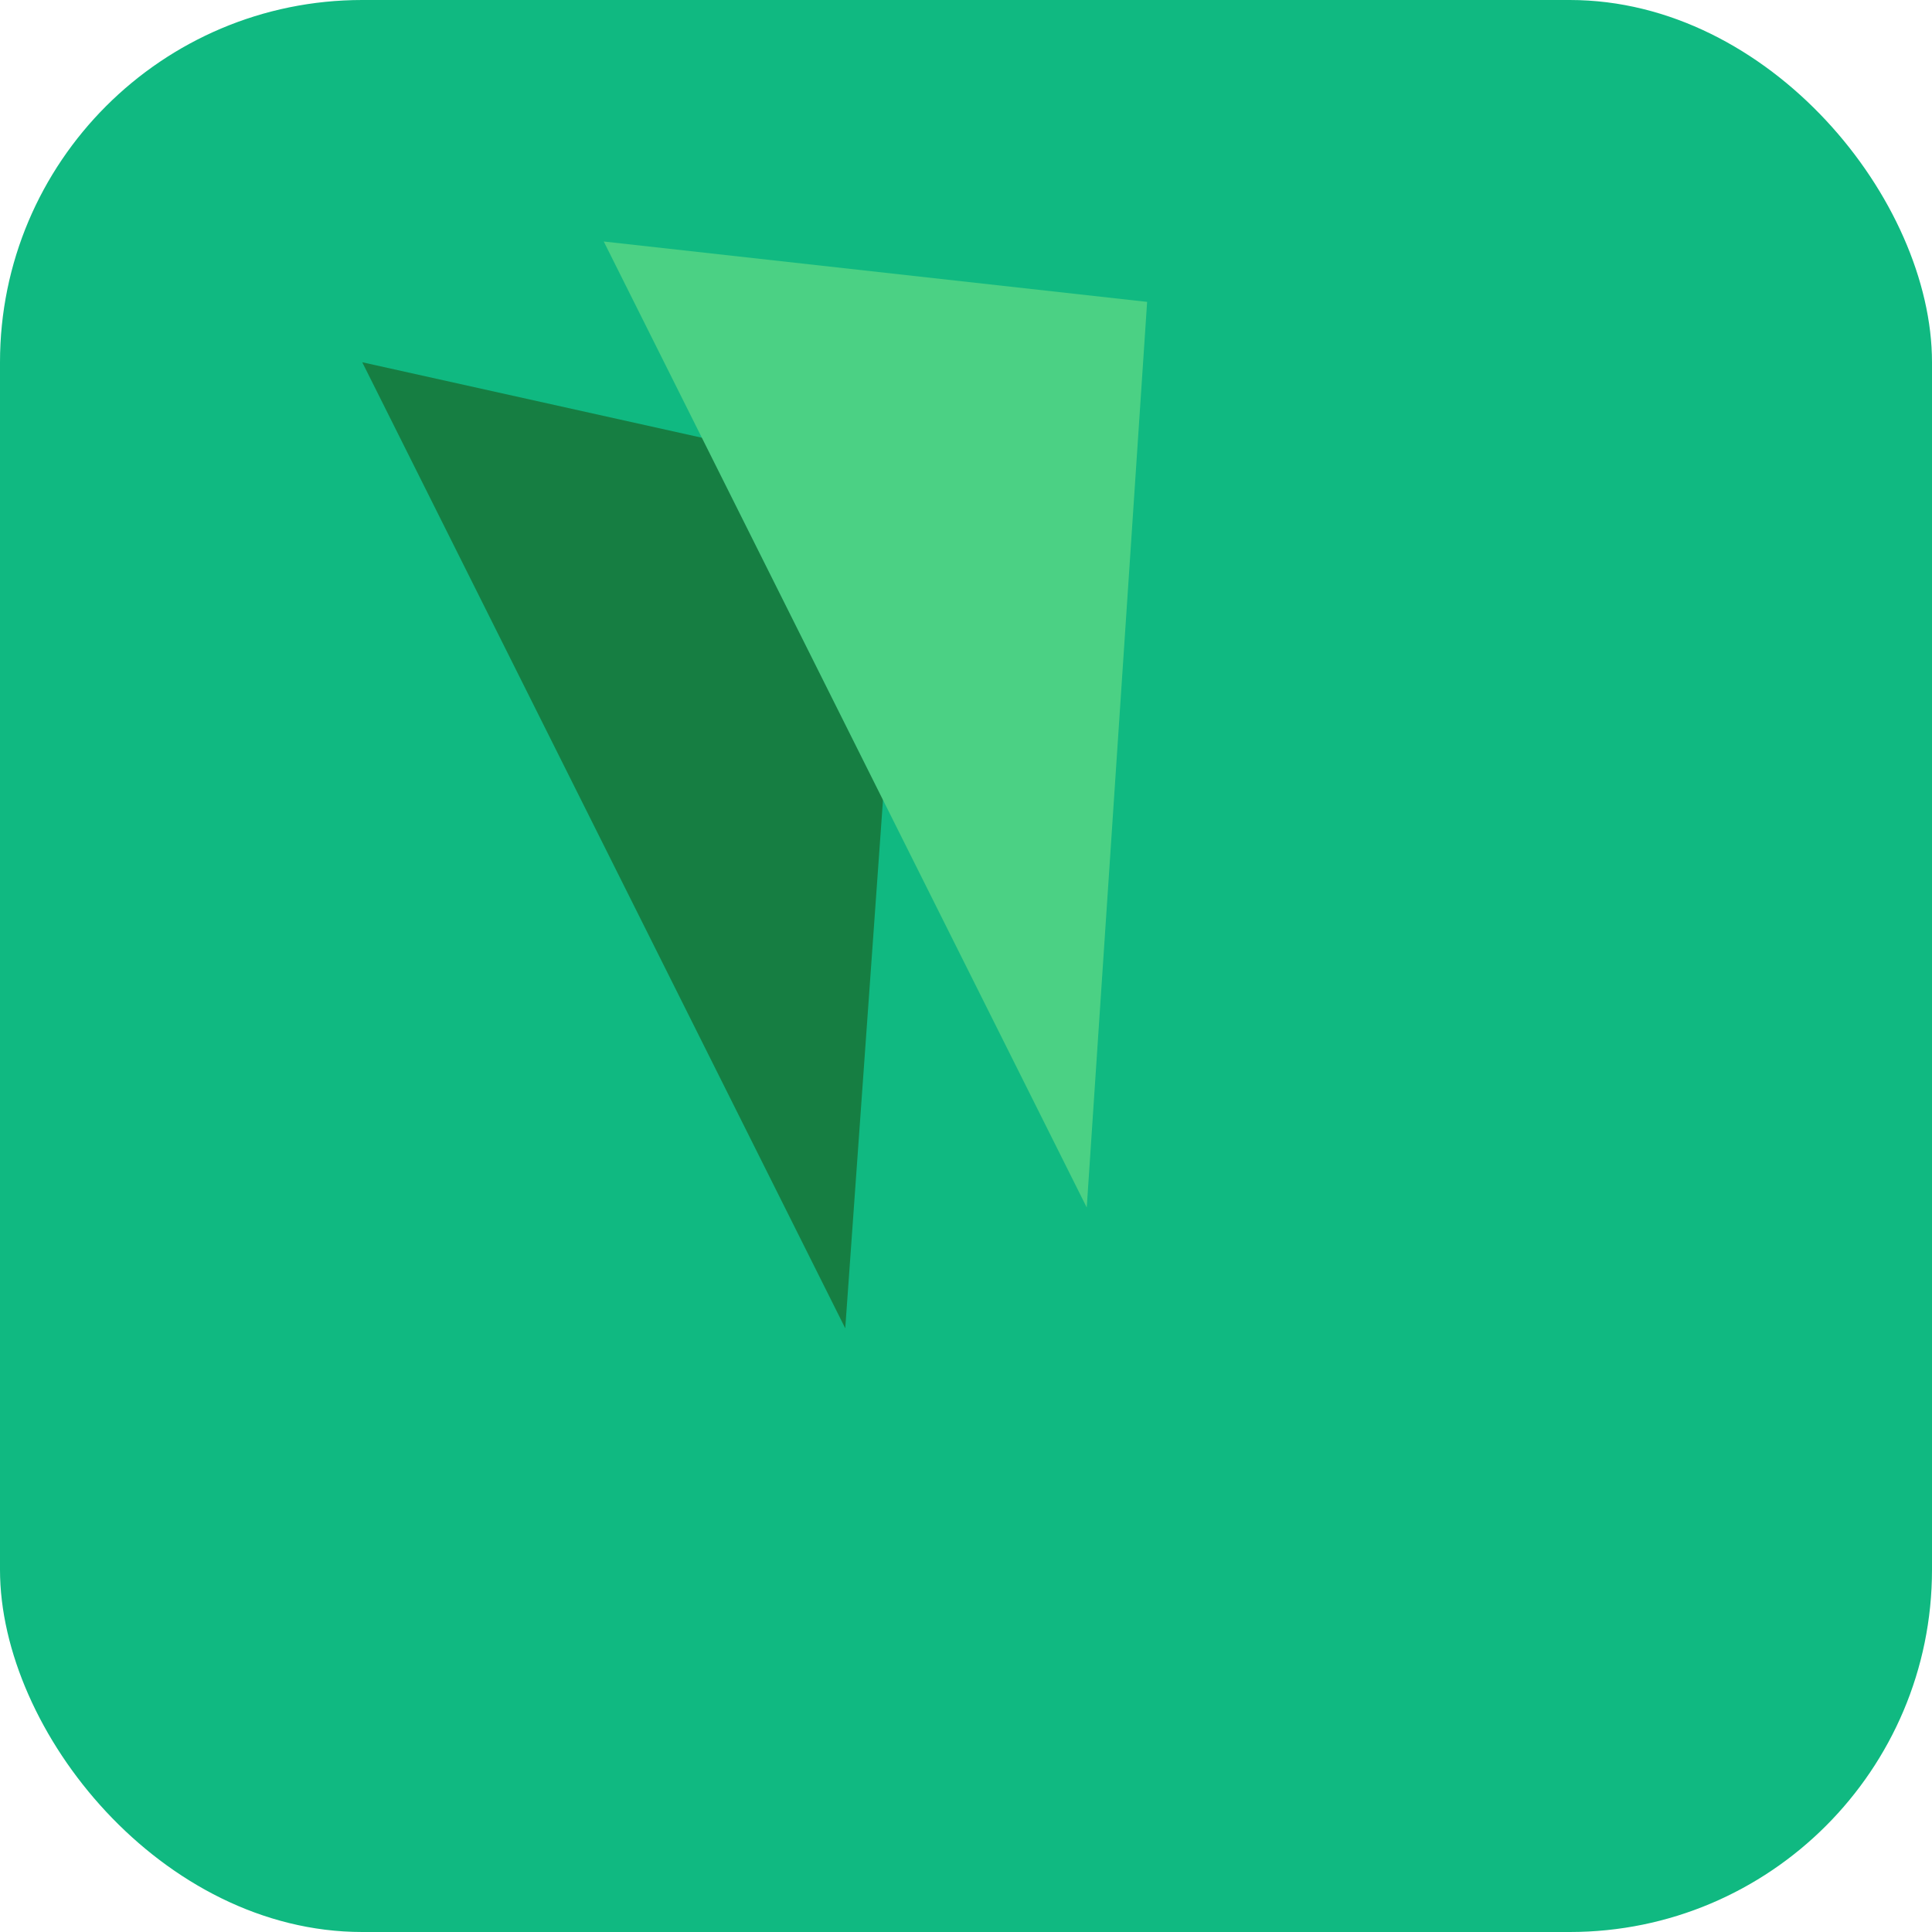
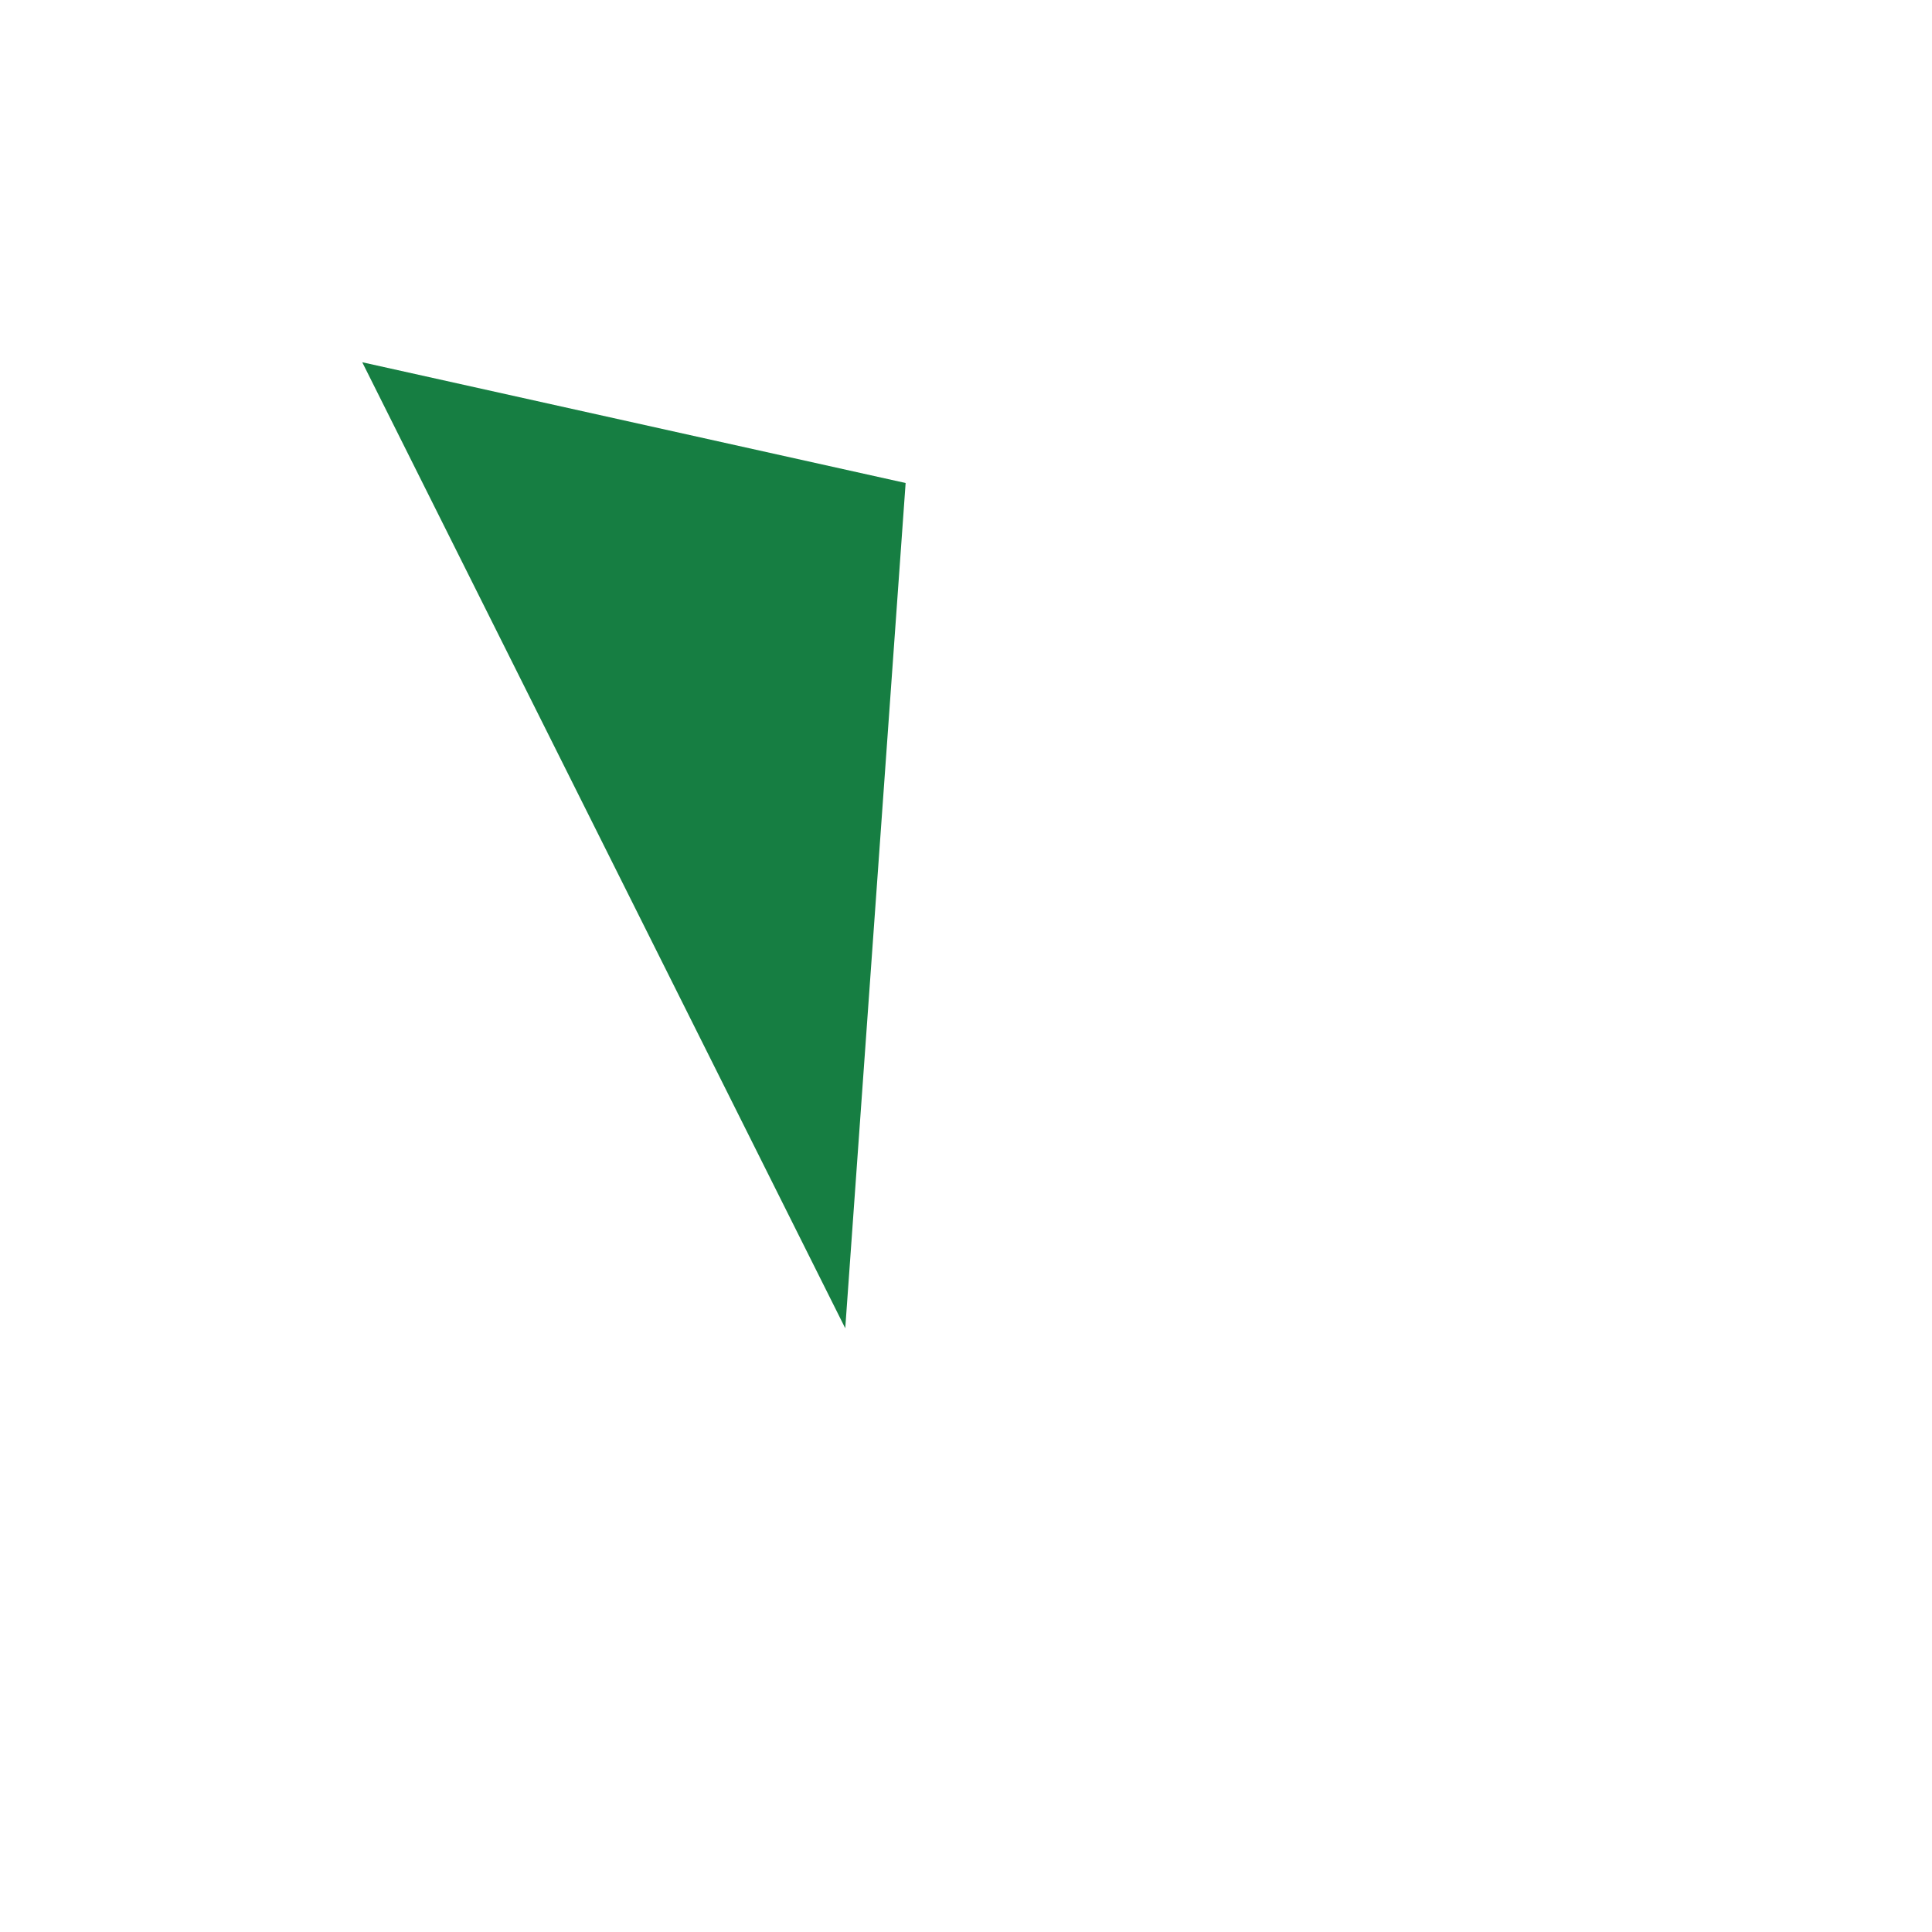
<svg xmlns="http://www.w3.org/2000/svg" width="16" height="16" viewBox="0 0 16 16" fill="none">
-   <rect width="16" height="16" rx="3" fill="#10B981" />
-   <path d="M7.5 4L7 11L3 3L7.5 4Z" fill="#167E42" />
-   <path d="M9.5 2.5L9 10L5 2L9.5 2.5Z" fill="#4BD184" />
+   <path d="M7.5 4L7 11L3 3L7.5 4" fill="#167E42" />
</svg>